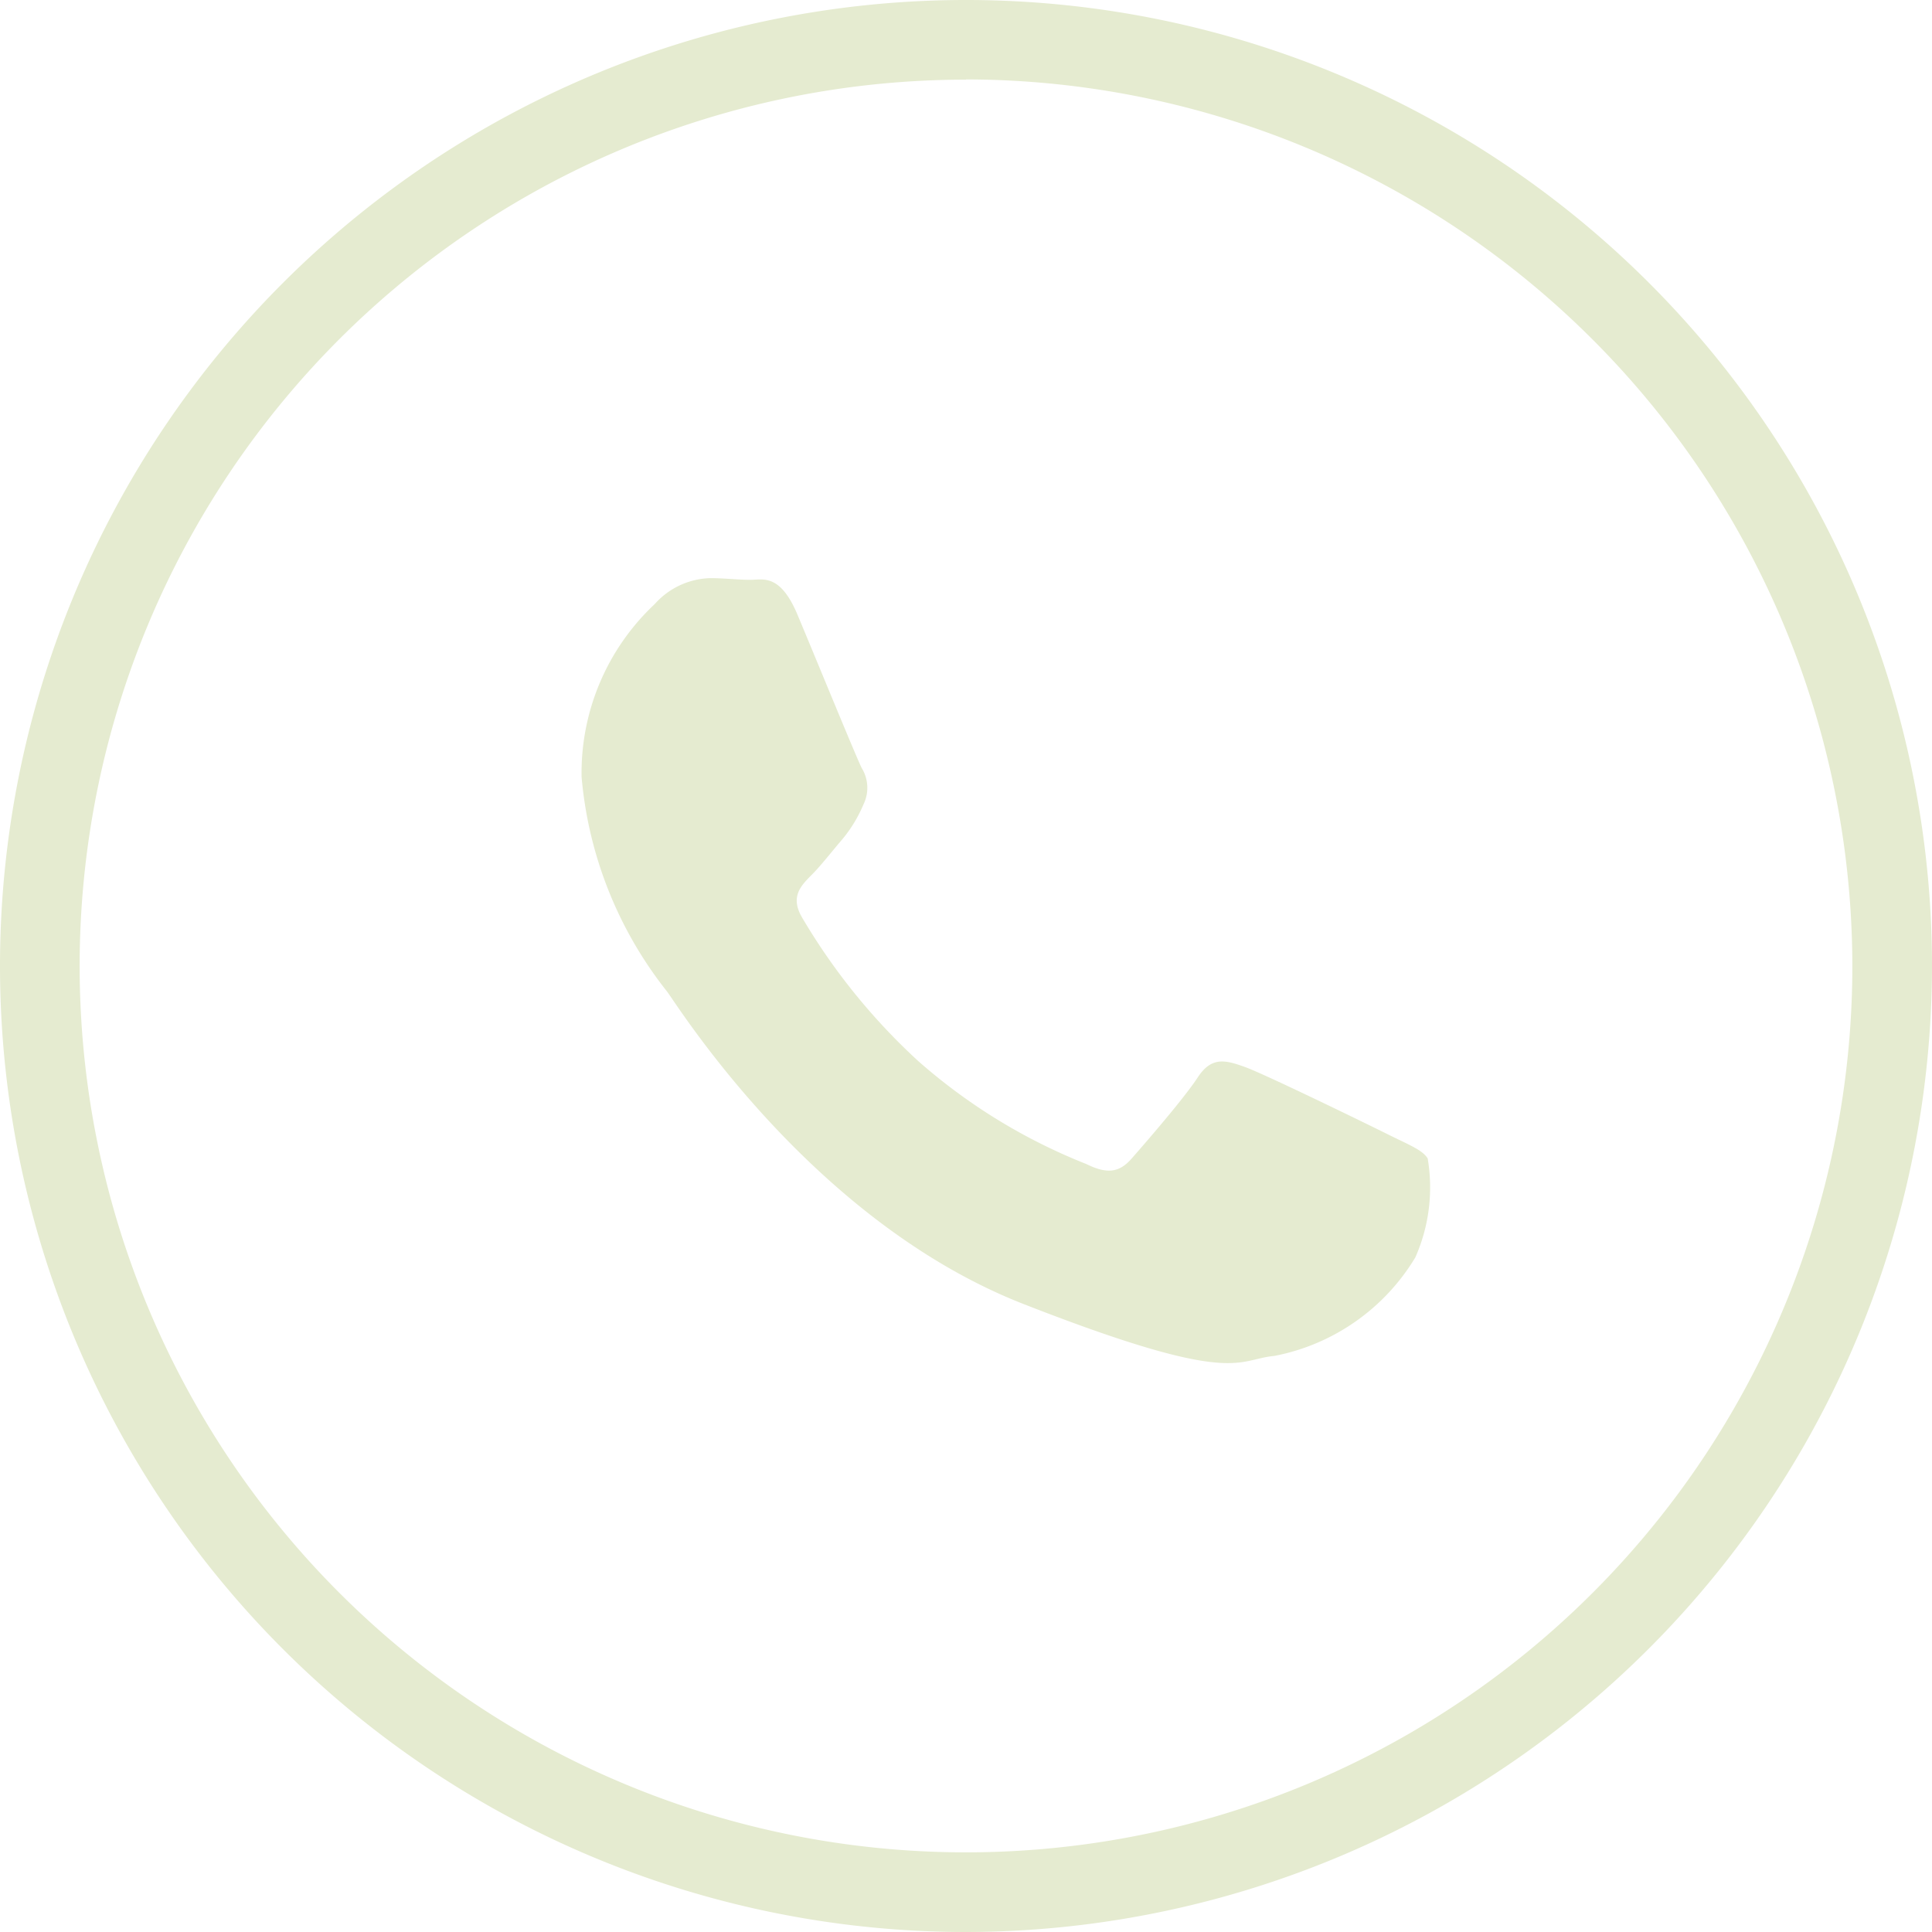
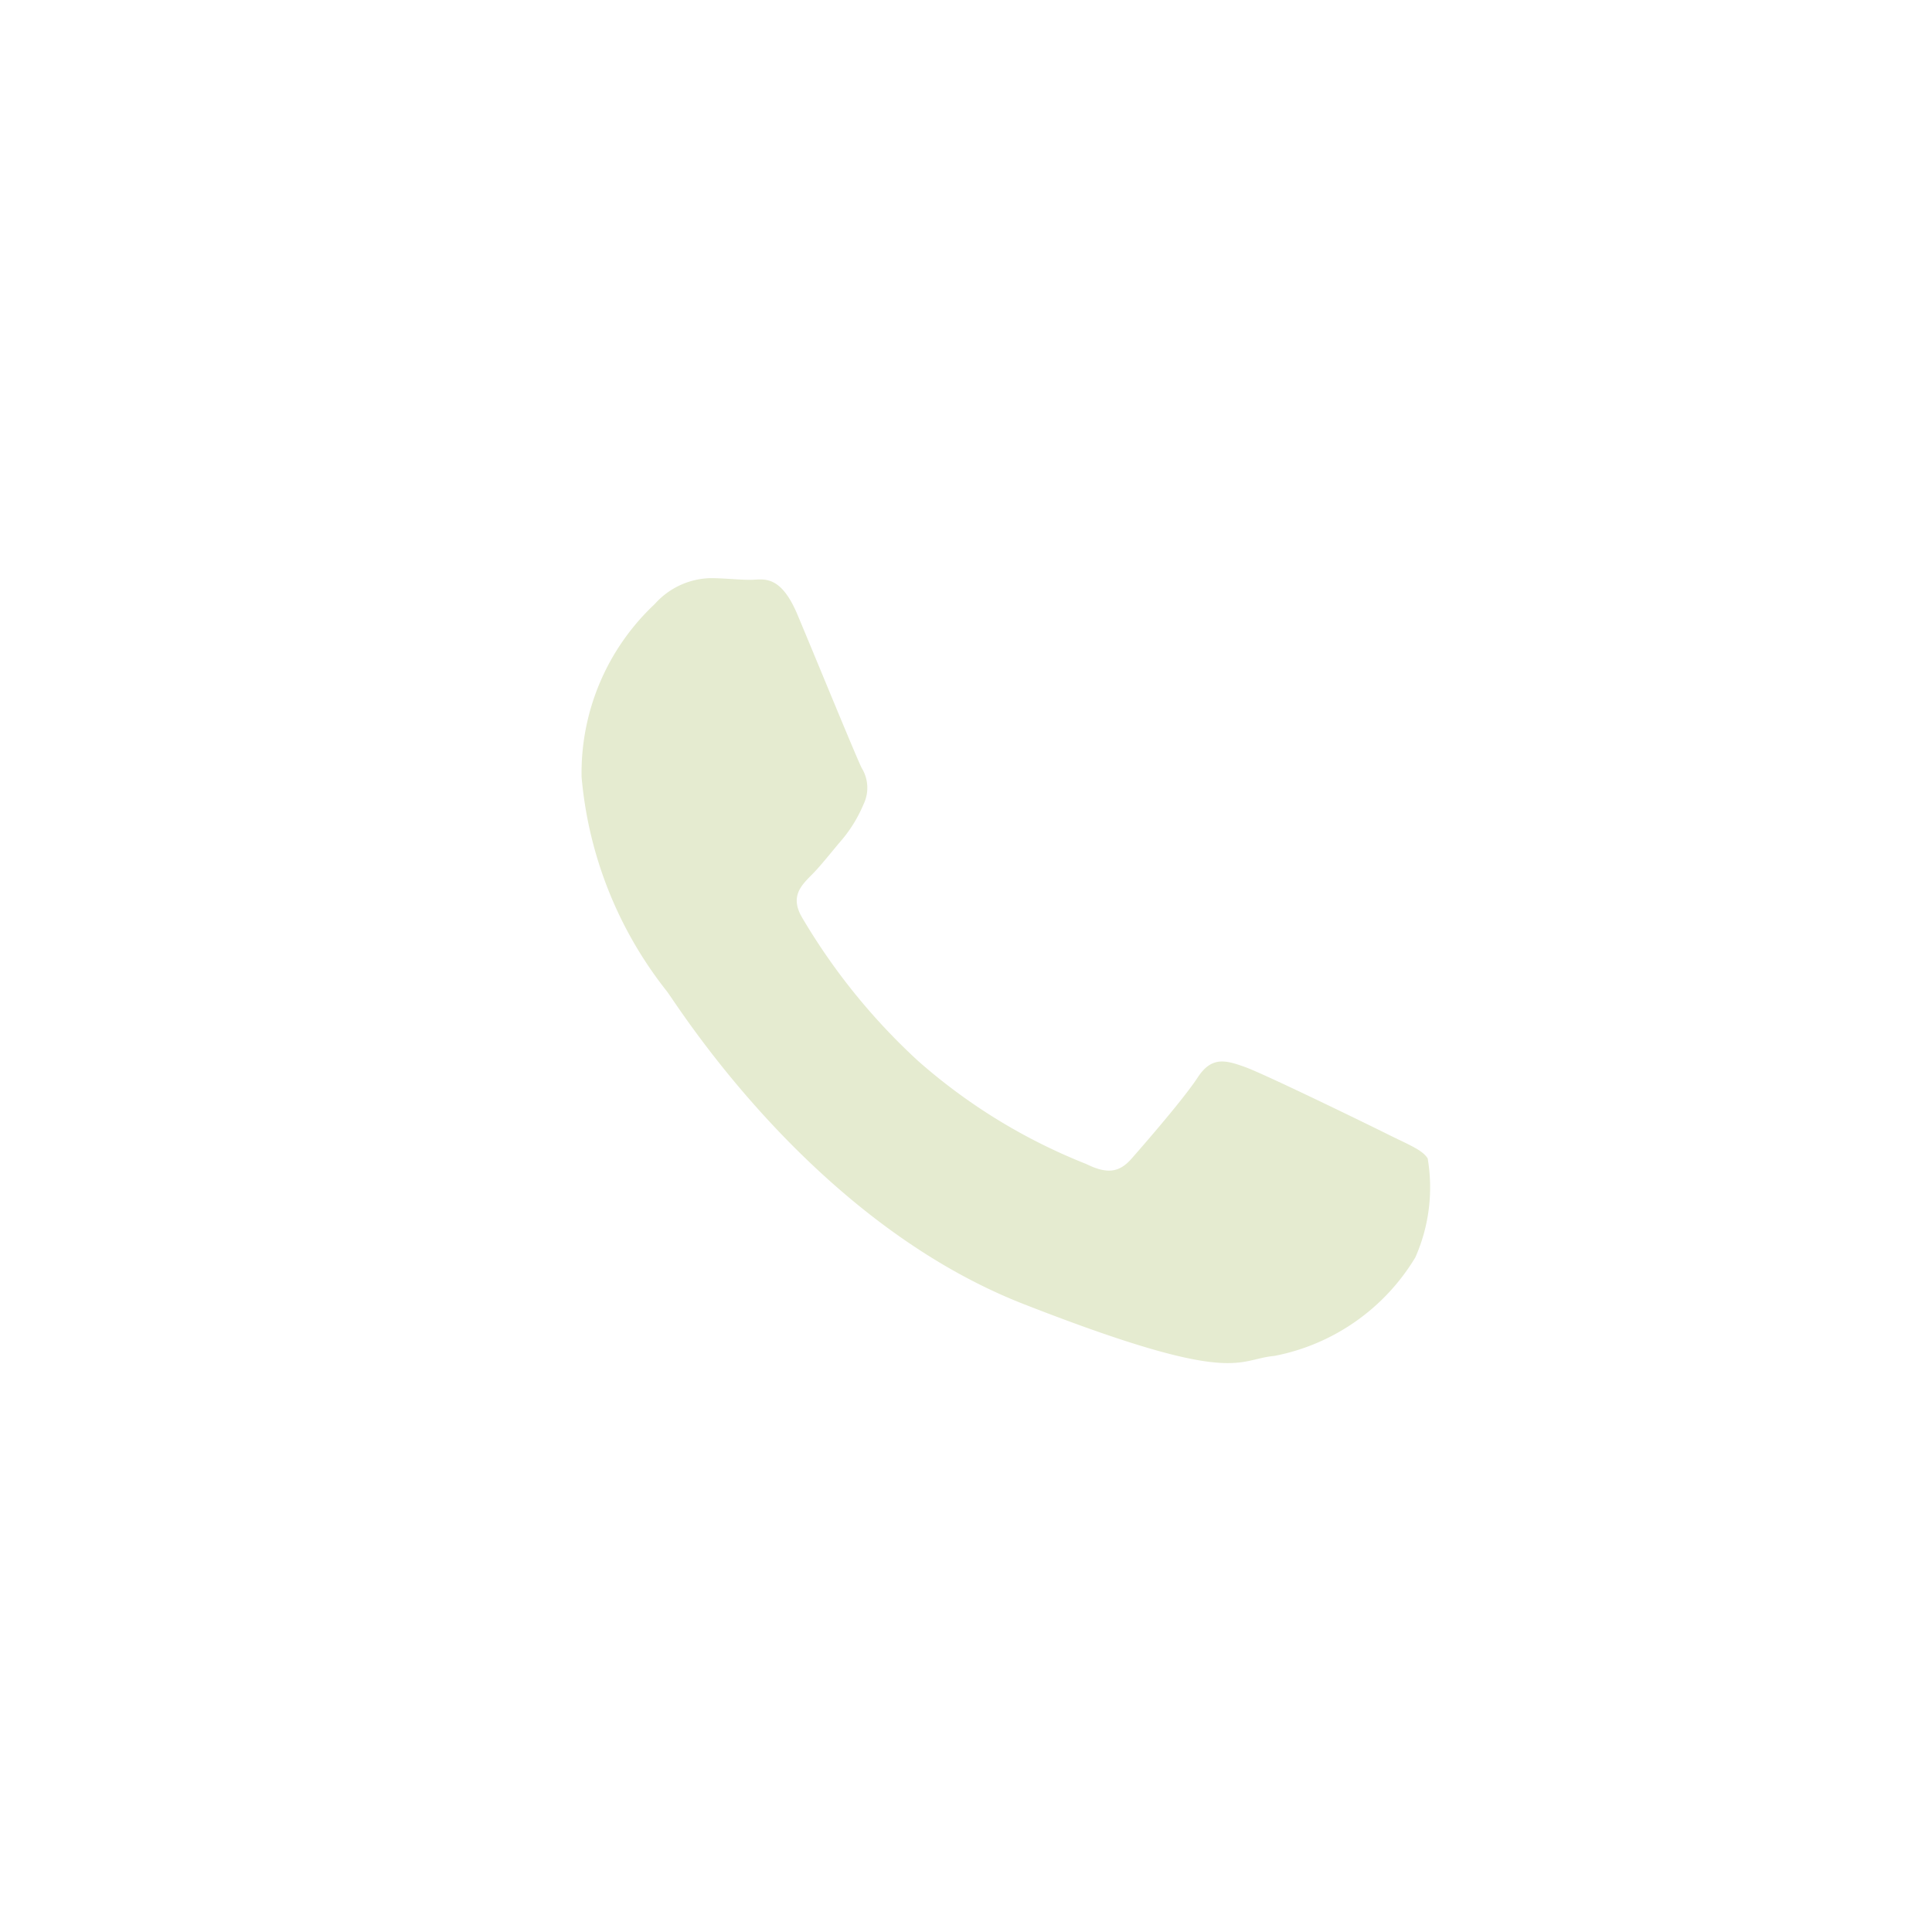
<svg xmlns="http://www.w3.org/2000/svg" id="Grupo_6" data-name="Grupo 6" width="36.482" height="36.482" viewBox="0 0 36.482 36.482">
  <g id="Grupo_4" data-name="Grupo 4">
-     <path id="Caminho_27" data-name="Caminho 27" d="M18.241,36.482A18.241,18.241,0,1,1,36.482,18.241,18.263,18.263,0,0,1,18.241,36.482Zm0-34.978A16.737,16.737,0,1,0,34.978,18.241,16.757,16.757,0,0,0,18.241,1.5Z" fill="#e5ebd0" />
-   </g>
+     </g>
  <g id="Grupo_337" data-name="Grupo 337" transform="translate(10.985 10.91)">
    <path id="Caminho_58" data-name="Caminho 58" d="M307.847,800.526c-.1-.163-.363-.261-.756-.457s-2.335-1.142-2.7-1.272-.626-.2-.887.2-1.019,1.272-1.25,1.534-.459.295-.854.1a10.8,10.8,0,0,1-3.172-1.943,11.81,11.81,0,0,1-2.193-2.709c-.231-.392-.025-.6.172-.8.178-.175.395-.458.592-.686a2.614,2.614,0,0,0,.394-.652.713.713,0,0,0-.033-.687c-.1-.195-.887-2.121-1.215-2.9s-.656-.654-.887-.654-.494-.032-.756-.032a1.452,1.452,0,0,0-1.051.49,4.369,4.369,0,0,0-1.381,3.264,7.575,7.575,0,0,0,1.61,4.047c.2.26,2.728,4.34,6.738,5.907s4.009,1.044,4.734.979a3.989,3.989,0,0,0,2.662-1.861A3.266,3.266,0,0,0,307.847,800.526Z" transform="translate(-291.873 -789.561)" fill="#e5ebd0" />
  </g>
</svg>